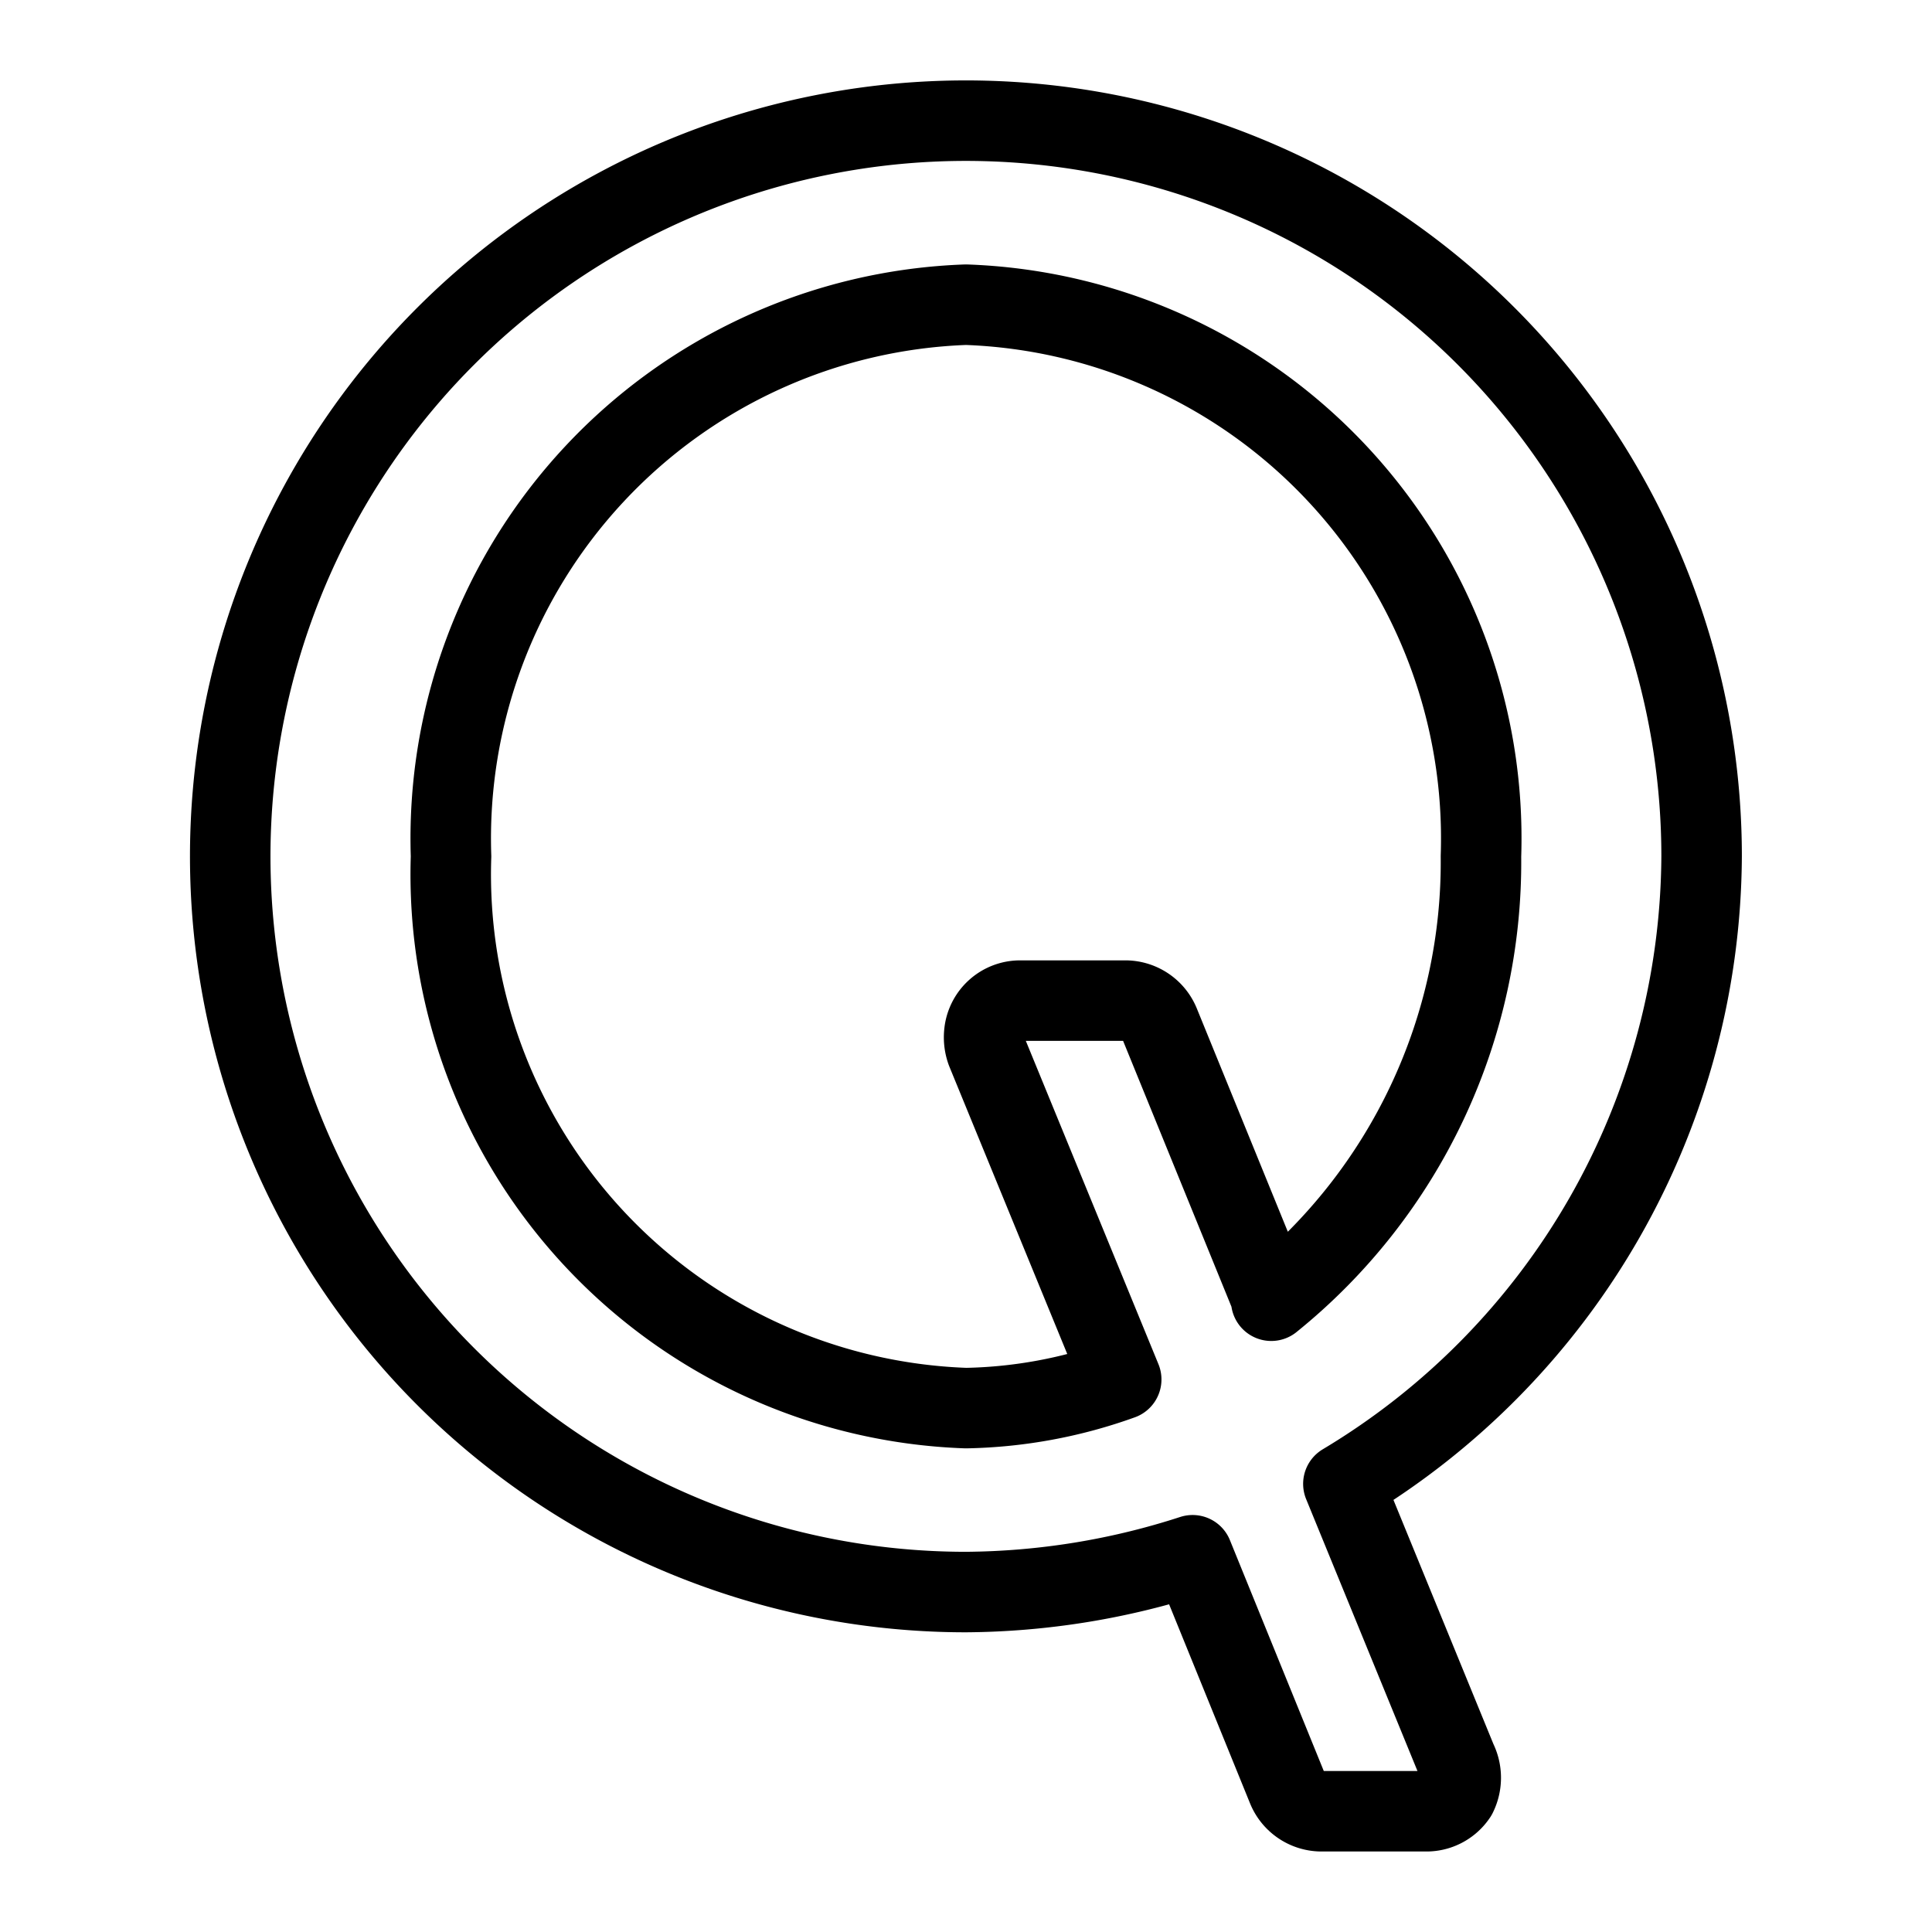
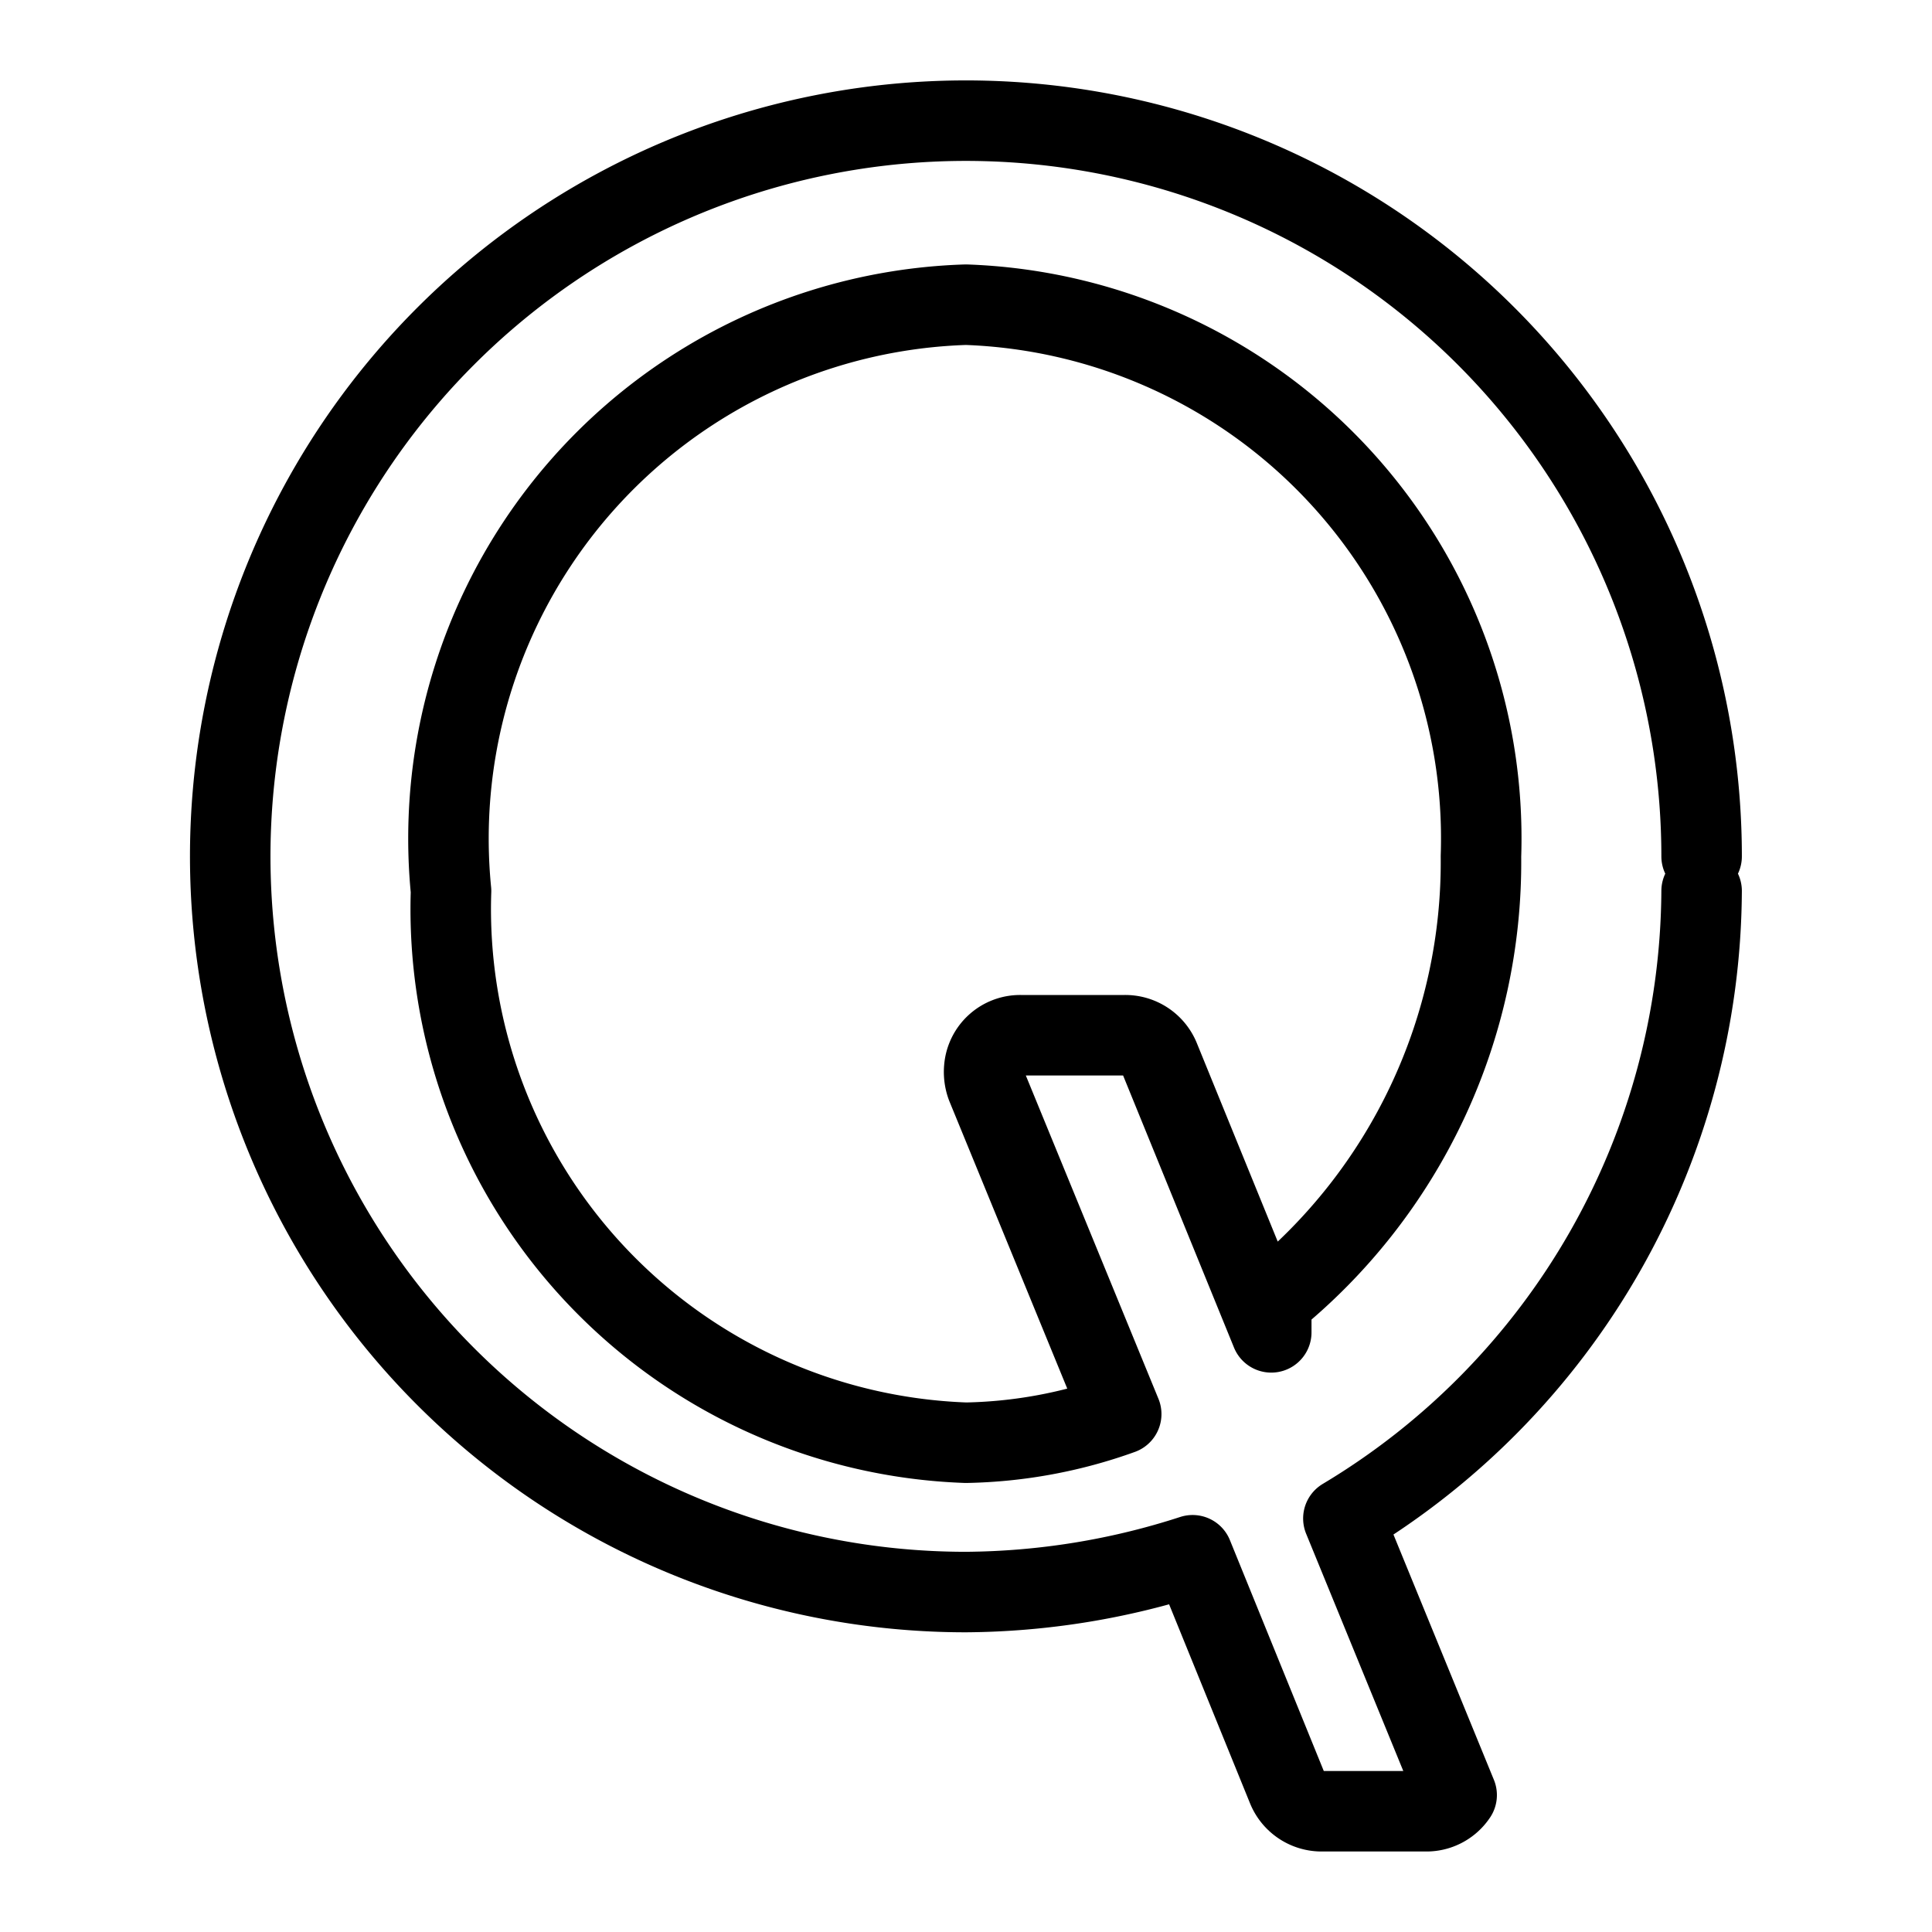
<svg xmlns="http://www.w3.org/2000/svg" width="1em" height="1em" viewBox="0 0 24 24">
-   <path fill="none" stroke="currentColor" stroke-linecap="round" stroke-linejoin="round" d="M21.138 10.638A9.139 9.139 0 1 0 12 19.777a9.3 9.3 0 0 0 2.815-.457l1.178 2.897a.46.46 0 0 0 .43.283h1.298a.45.45 0 0 0 .374-.201a.48.48 0 0 0 0-.43l-1.407-3.436a9.14 9.14 0 0 0 4.45-7.795m-5.346 5.483l-1.389-3.408a.46.46 0 0 0-.43-.283h-1.297a.447.447 0 0 0-.449.41a.5.5 0 0 0 .029.22l1.672 4.076a6 6 0 0 1-1.928.356a6.634 6.634 0 0 1-6.397-6.854A6.635 6.635 0 0 1 12 3.785a6.634 6.634 0 0 1 6.397 6.853a7 7 0 0 1-2.605 5.52z" />
+   <path fill="none" stroke="currentColor" stroke-linecap="round" stroke-linejoin="round" d="M21.138 10.638A9.139 9.139 0 1 0 12 19.777a9.3 9.3 0 0 0 2.815-.457l1.178 2.897a.46.46 0 0 0 .43.283h1.298a.45.45 0 0 0 .374-.201l-1.407-3.436a9.14 9.14 0 0 0 4.45-7.795m-5.346 5.483l-1.389-3.408a.46.46 0 0 0-.43-.283h-1.297a.447.447 0 0 0-.449.41a.5.5 0 0 0 .029.22l1.672 4.076a6 6 0 0 1-1.928.356a6.634 6.634 0 0 1-6.397-6.854A6.635 6.635 0 0 1 12 3.785a6.634 6.634 0 0 1 6.397 6.853a7 7 0 0 1-2.605 5.52z" />
</svg>